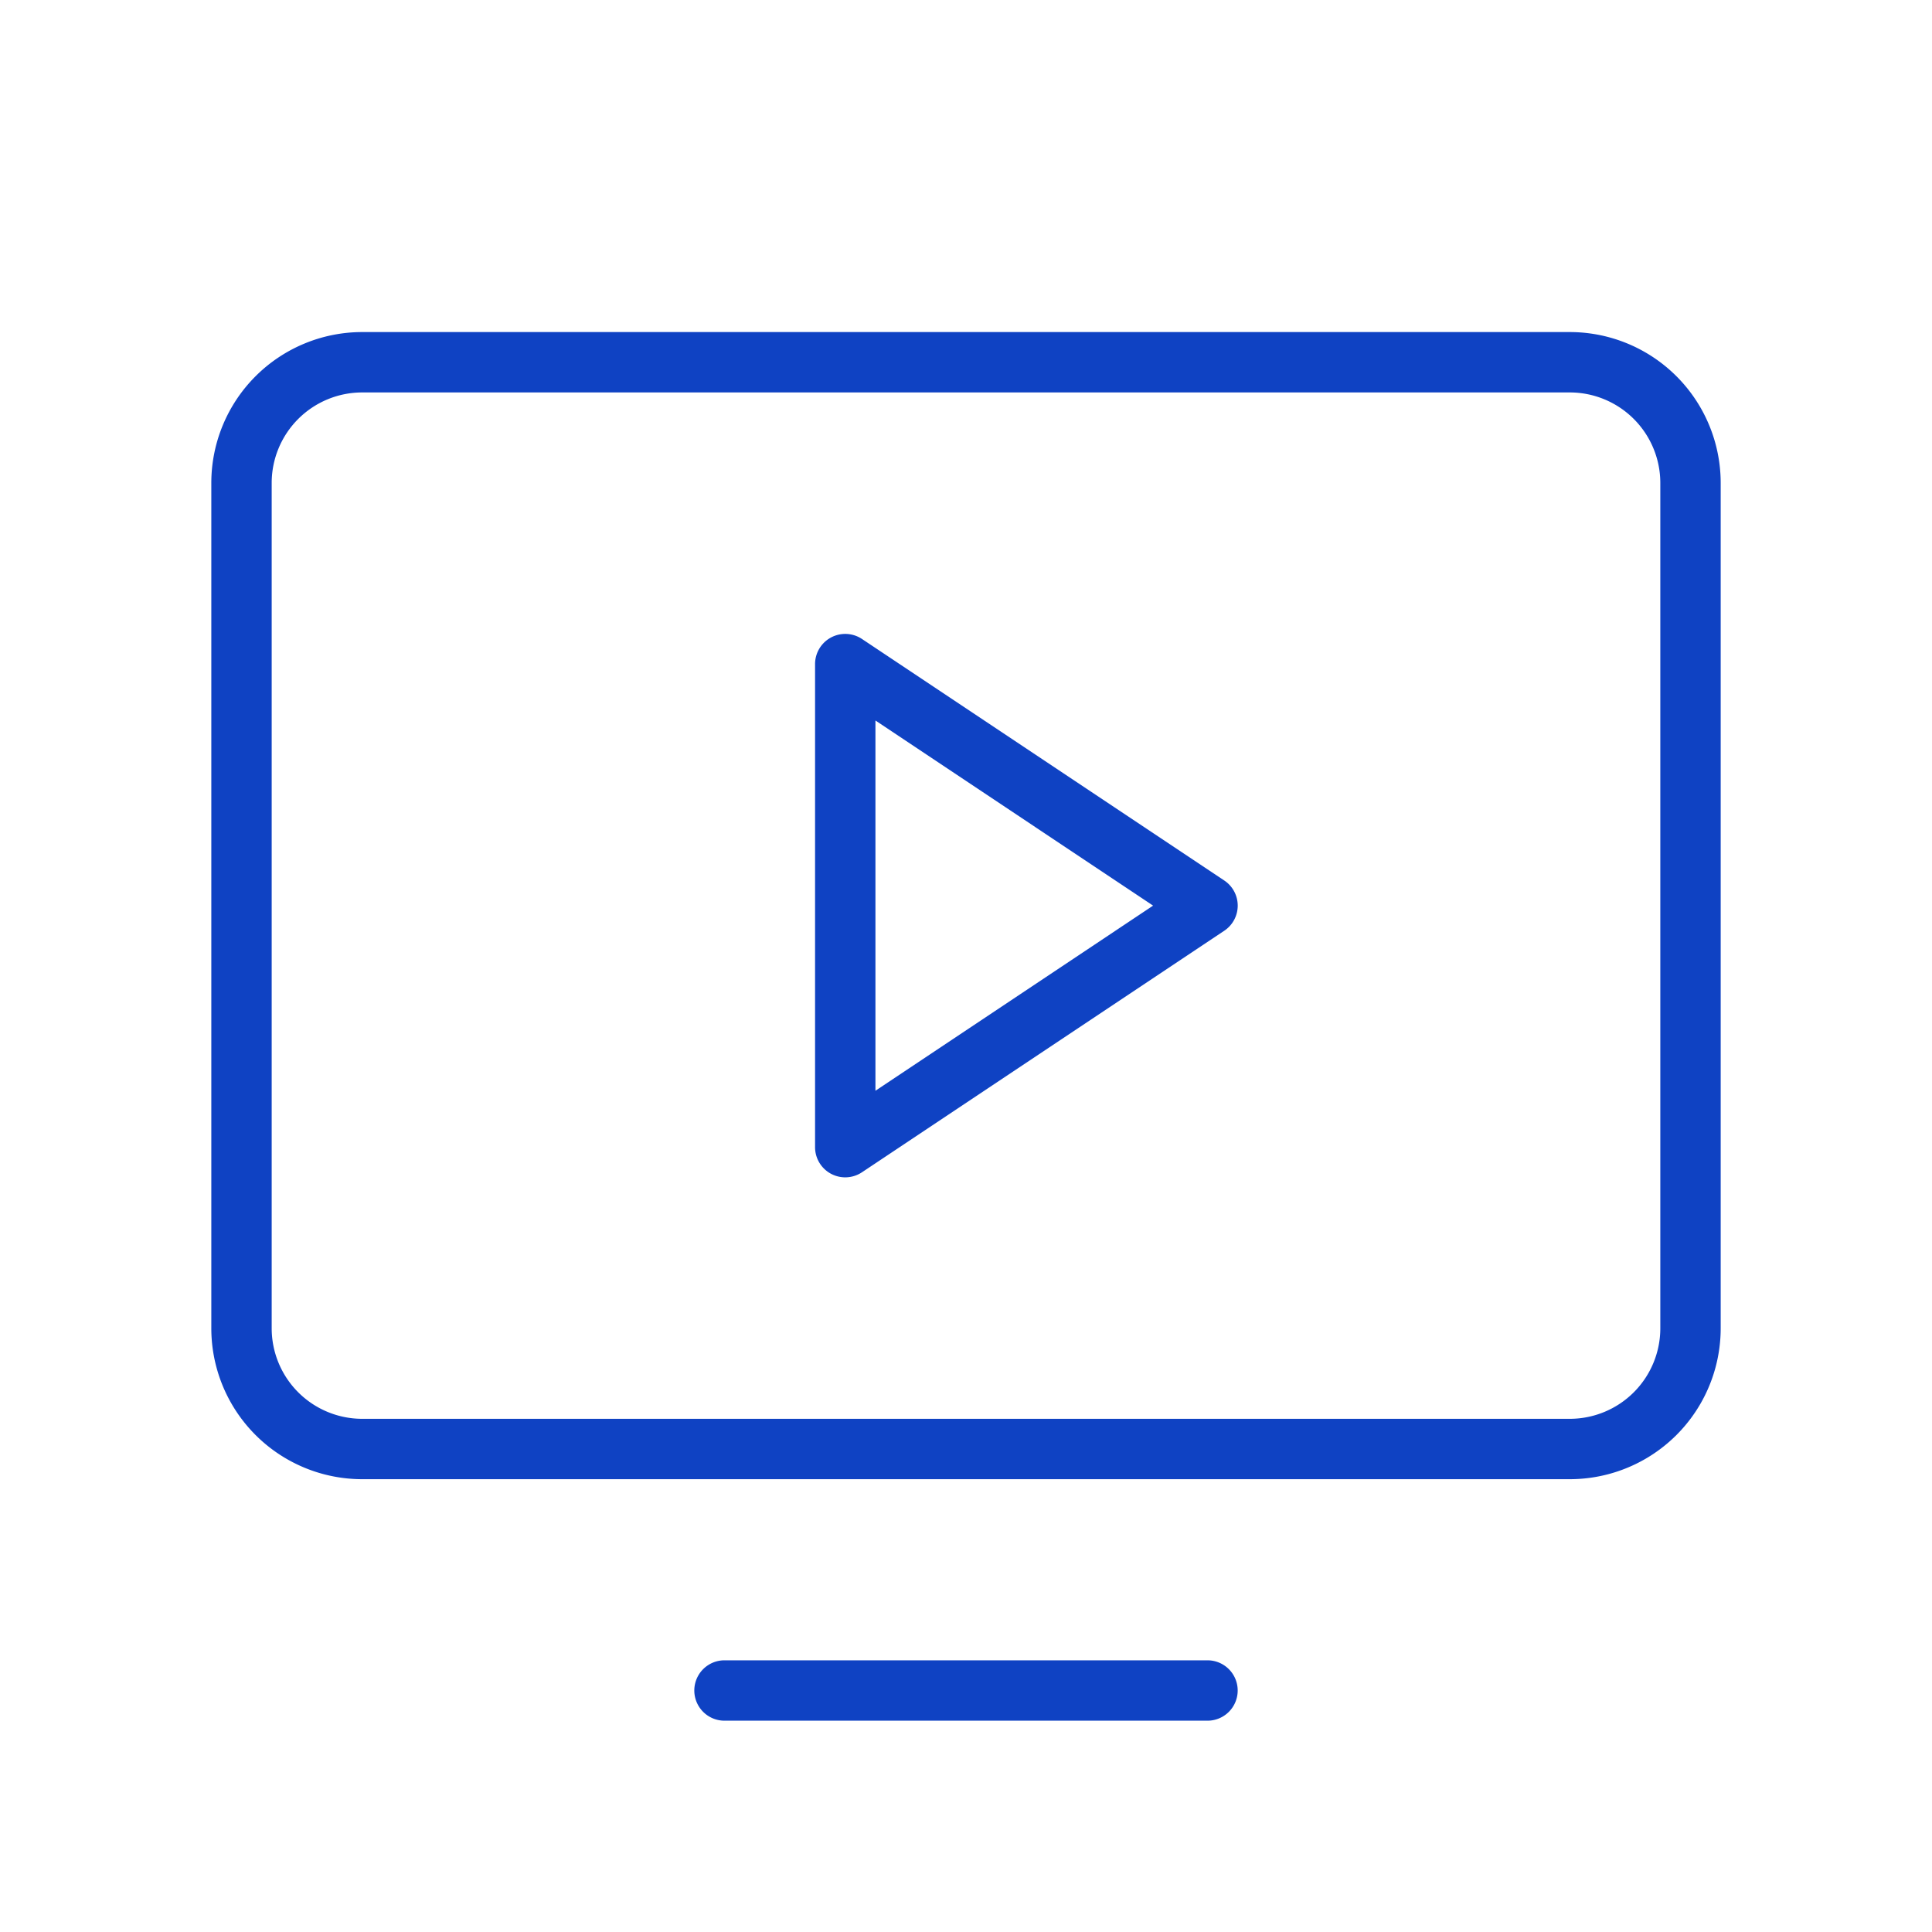
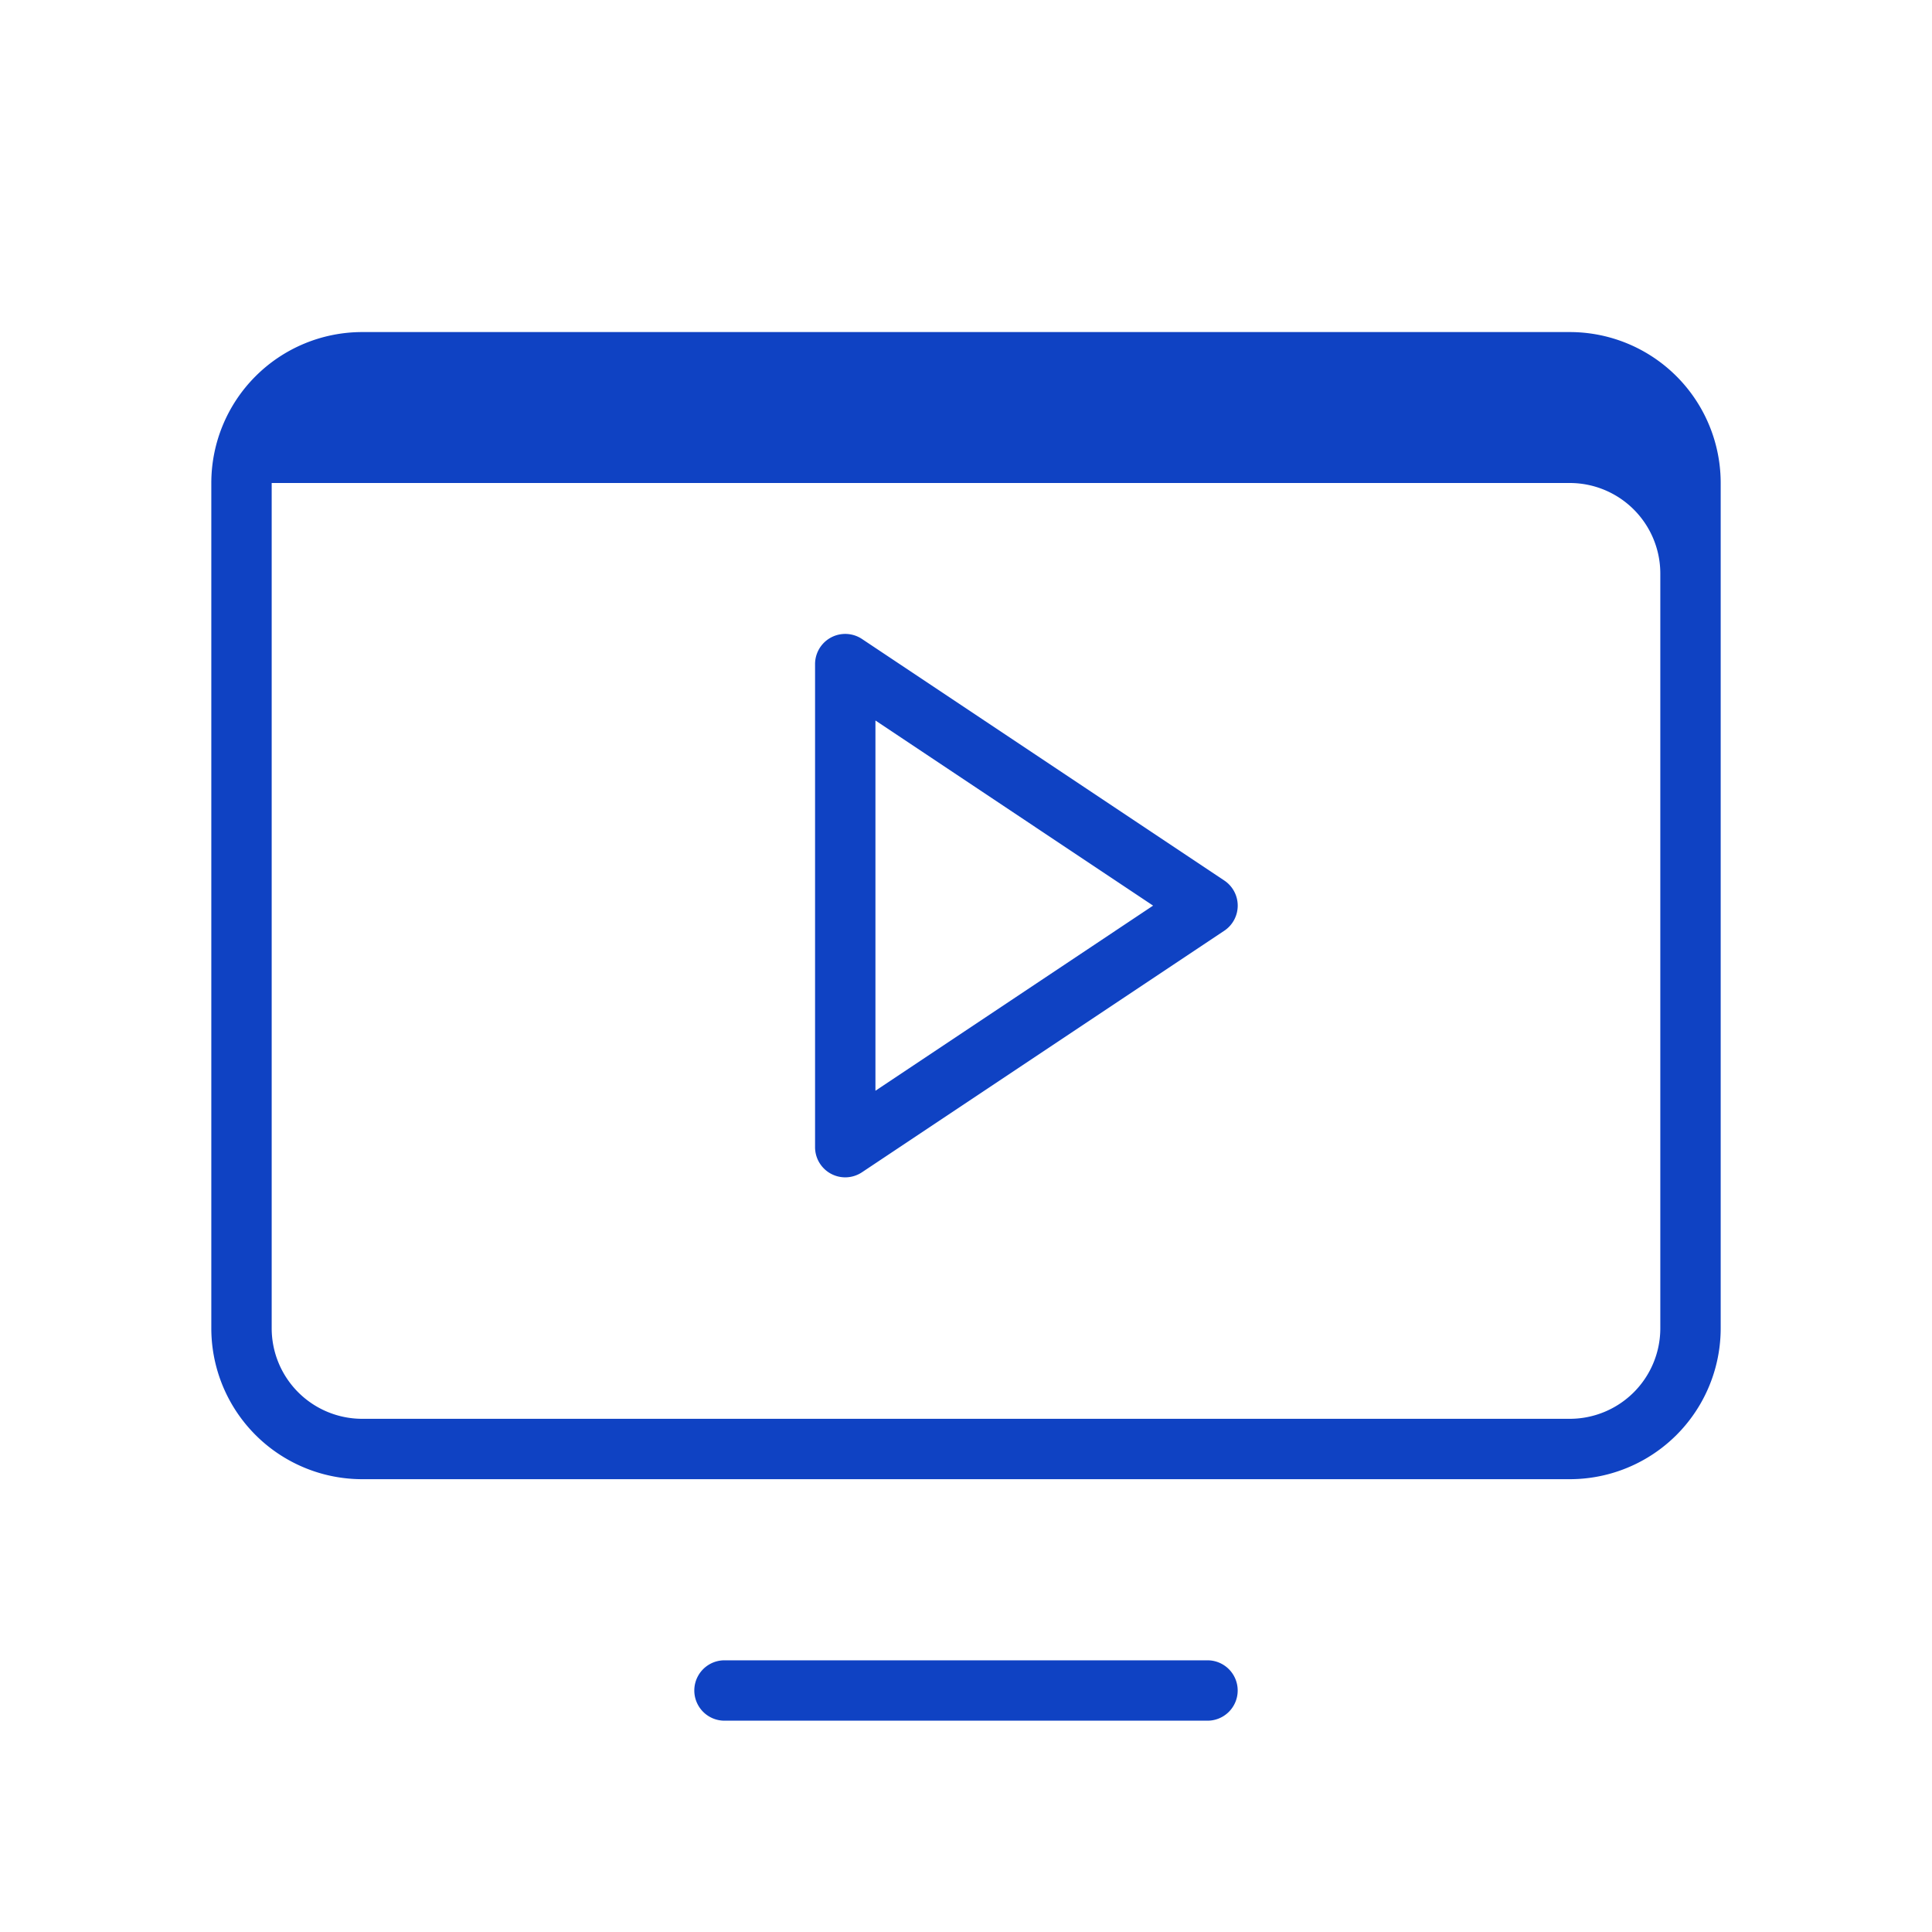
<svg xmlns="http://www.w3.org/2000/svg" width="32" height="32" fill="#0f42c3" viewBox="0 0 256 256">
-   <path d="M162.22,116.67l-48-32A4,4,0,0,0,108,88v64a4,4,0,0,0,2.11,3.53,4,4,0,0,0,4.11-.2l48-32a4,4,0,0,0,0-6.66ZM116,144.53V95.47L152.79,120ZM208,44H48A20,20,0,0,0,28,64V176a20,20,0,0,0,20,20H208a20,20,0,0,0,20-20V64A20,20,0,0,0,208,44Zm12,132a12,12,0,0,1-12,12H48a12,12,0,0,1-12-12V64A12,12,0,0,1,48,52H208a12,12,0,0,1,12,12Zm-56,48a4,4,0,0,1-4,4H96a4,4,0,0,1,0-8h64A4,4,0,0,1,164,224Z" />
+   <path d="M162.22,116.67l-48-32A4,4,0,0,0,108,88v64a4,4,0,0,0,2.11,3.53,4,4,0,0,0,4.11-.2l48-32a4,4,0,0,0,0-6.66ZM116,144.53V95.47L152.79,120ZM208,44H48A20,20,0,0,0,28,64V176a20,20,0,0,0,20,20H208a20,20,0,0,0,20-20V64A20,20,0,0,0,208,44Zm12,132a12,12,0,0,1-12,12H48a12,12,0,0,1-12-12V64H208a12,12,0,0,1,12,12Zm-56,48a4,4,0,0,1-4,4H96a4,4,0,0,1,0-8h64A4,4,0,0,1,164,224Z" />
</svg>